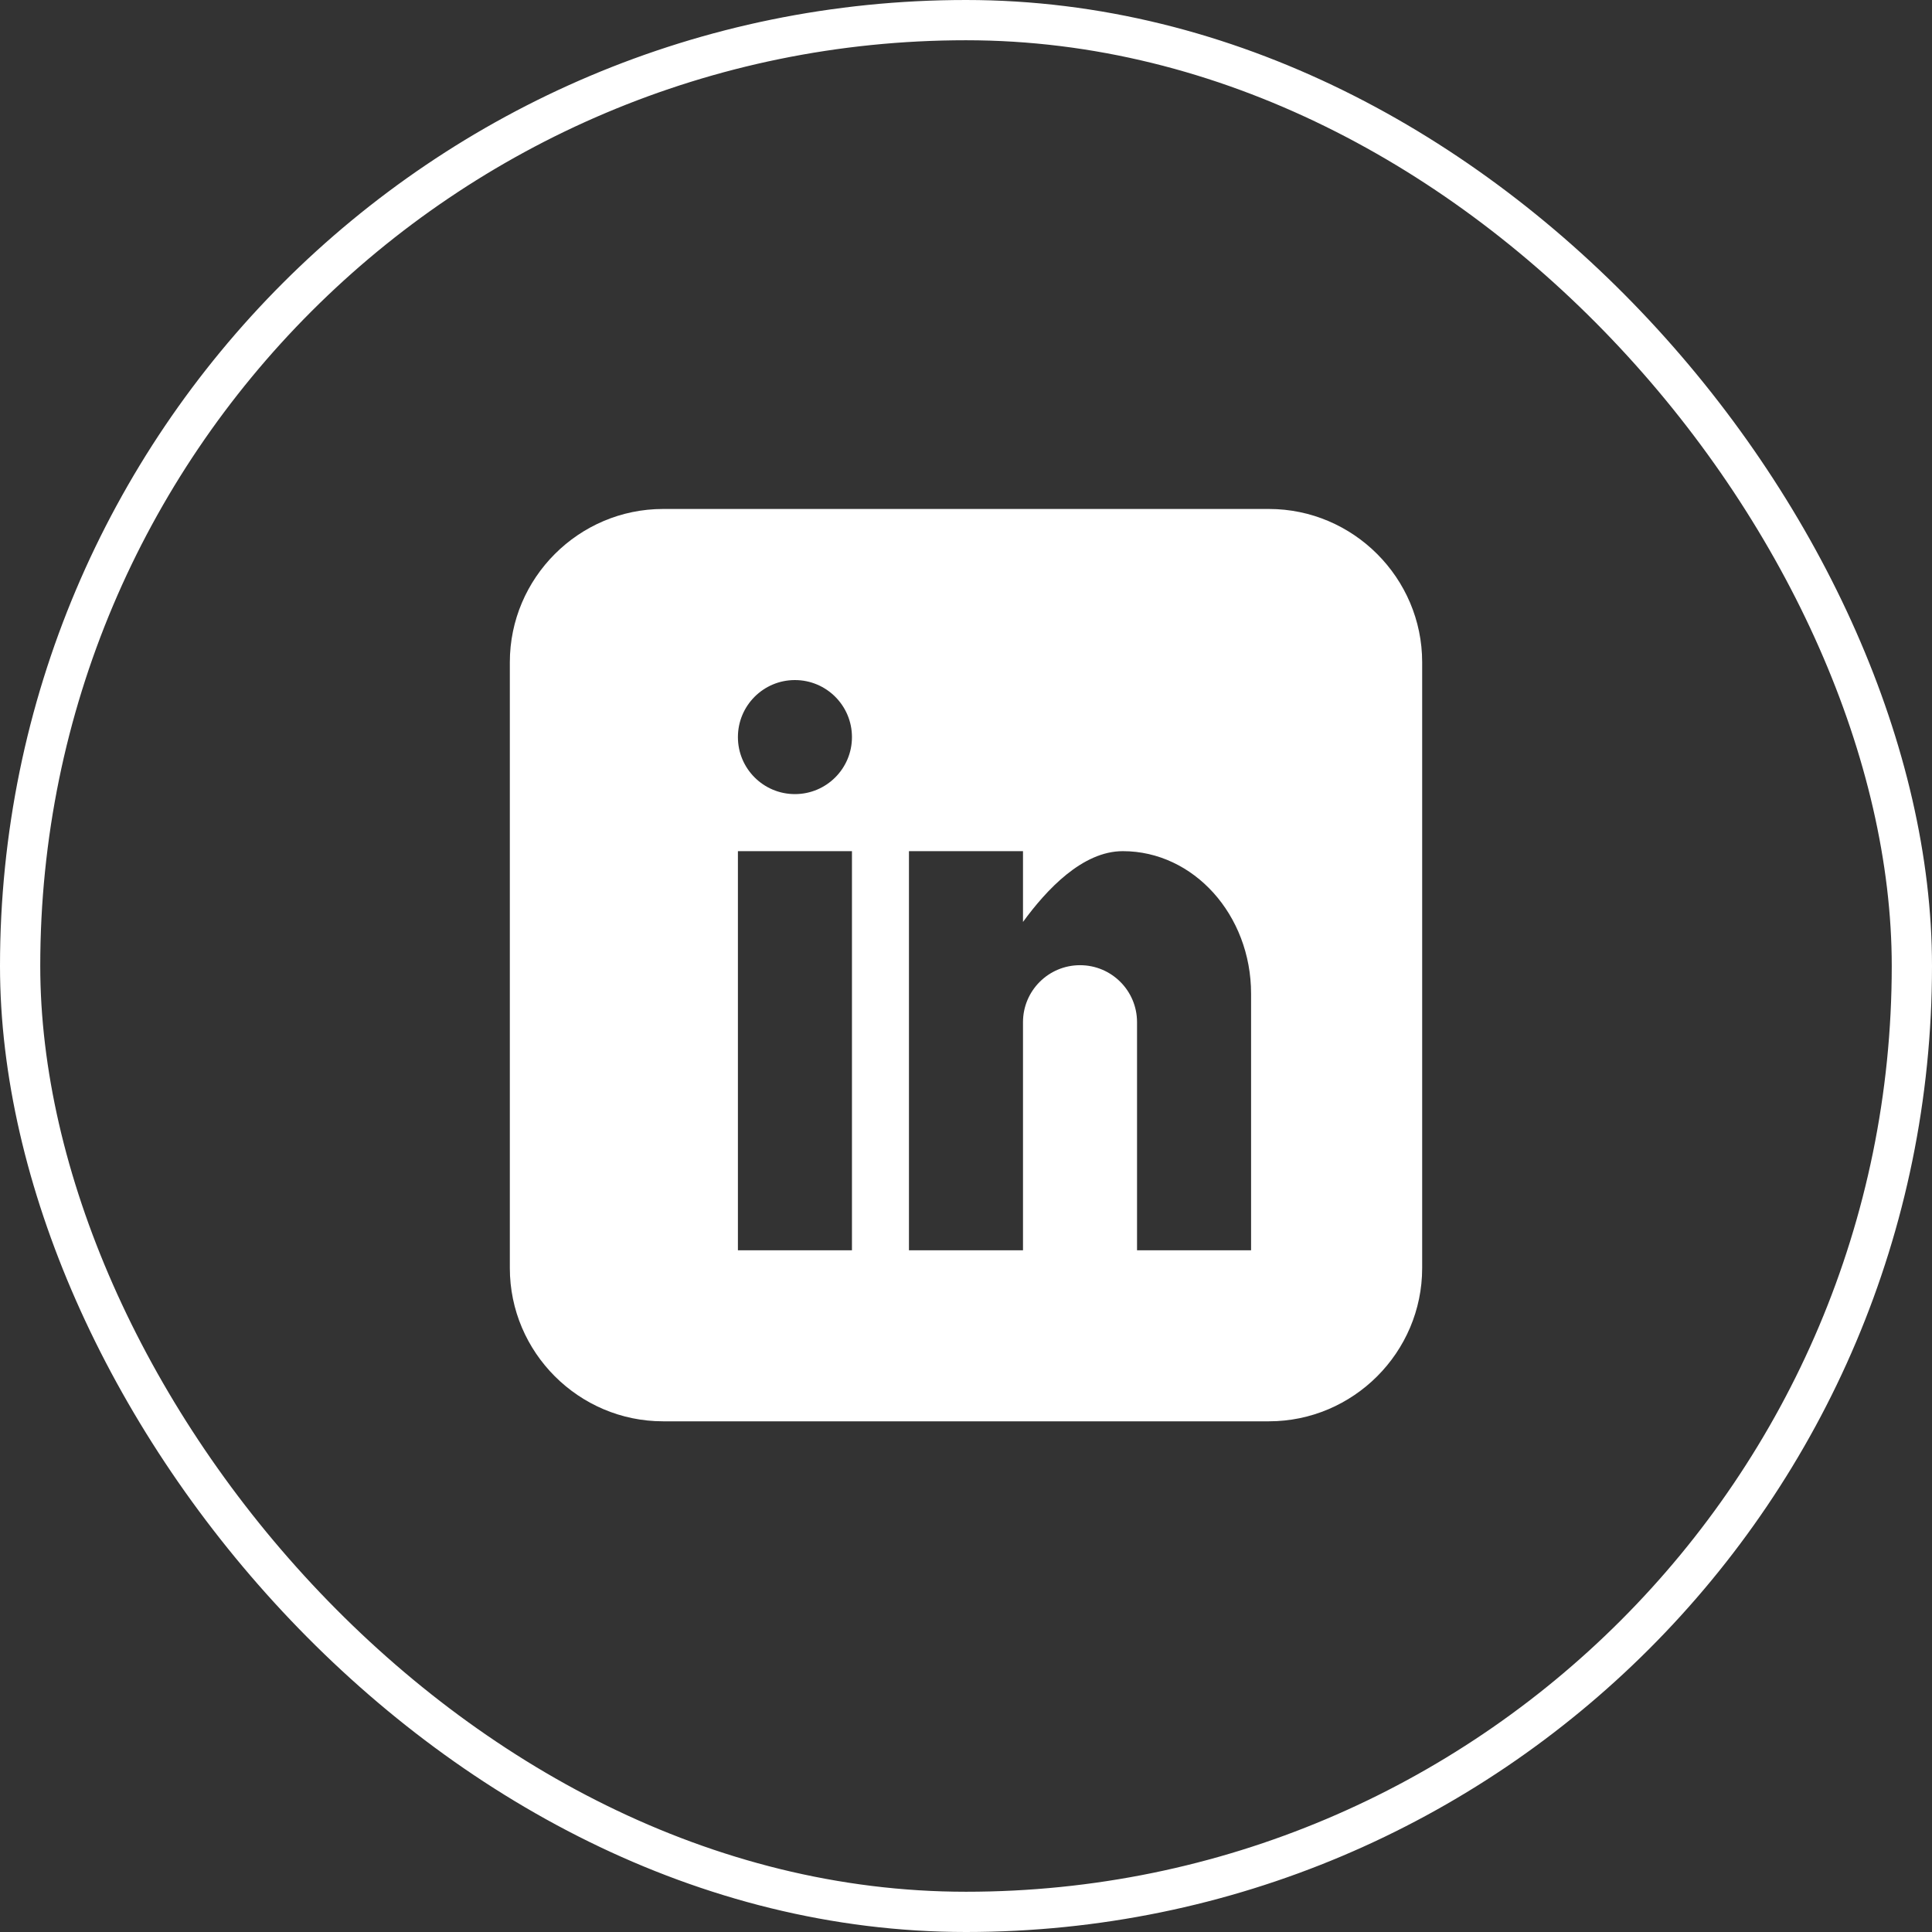
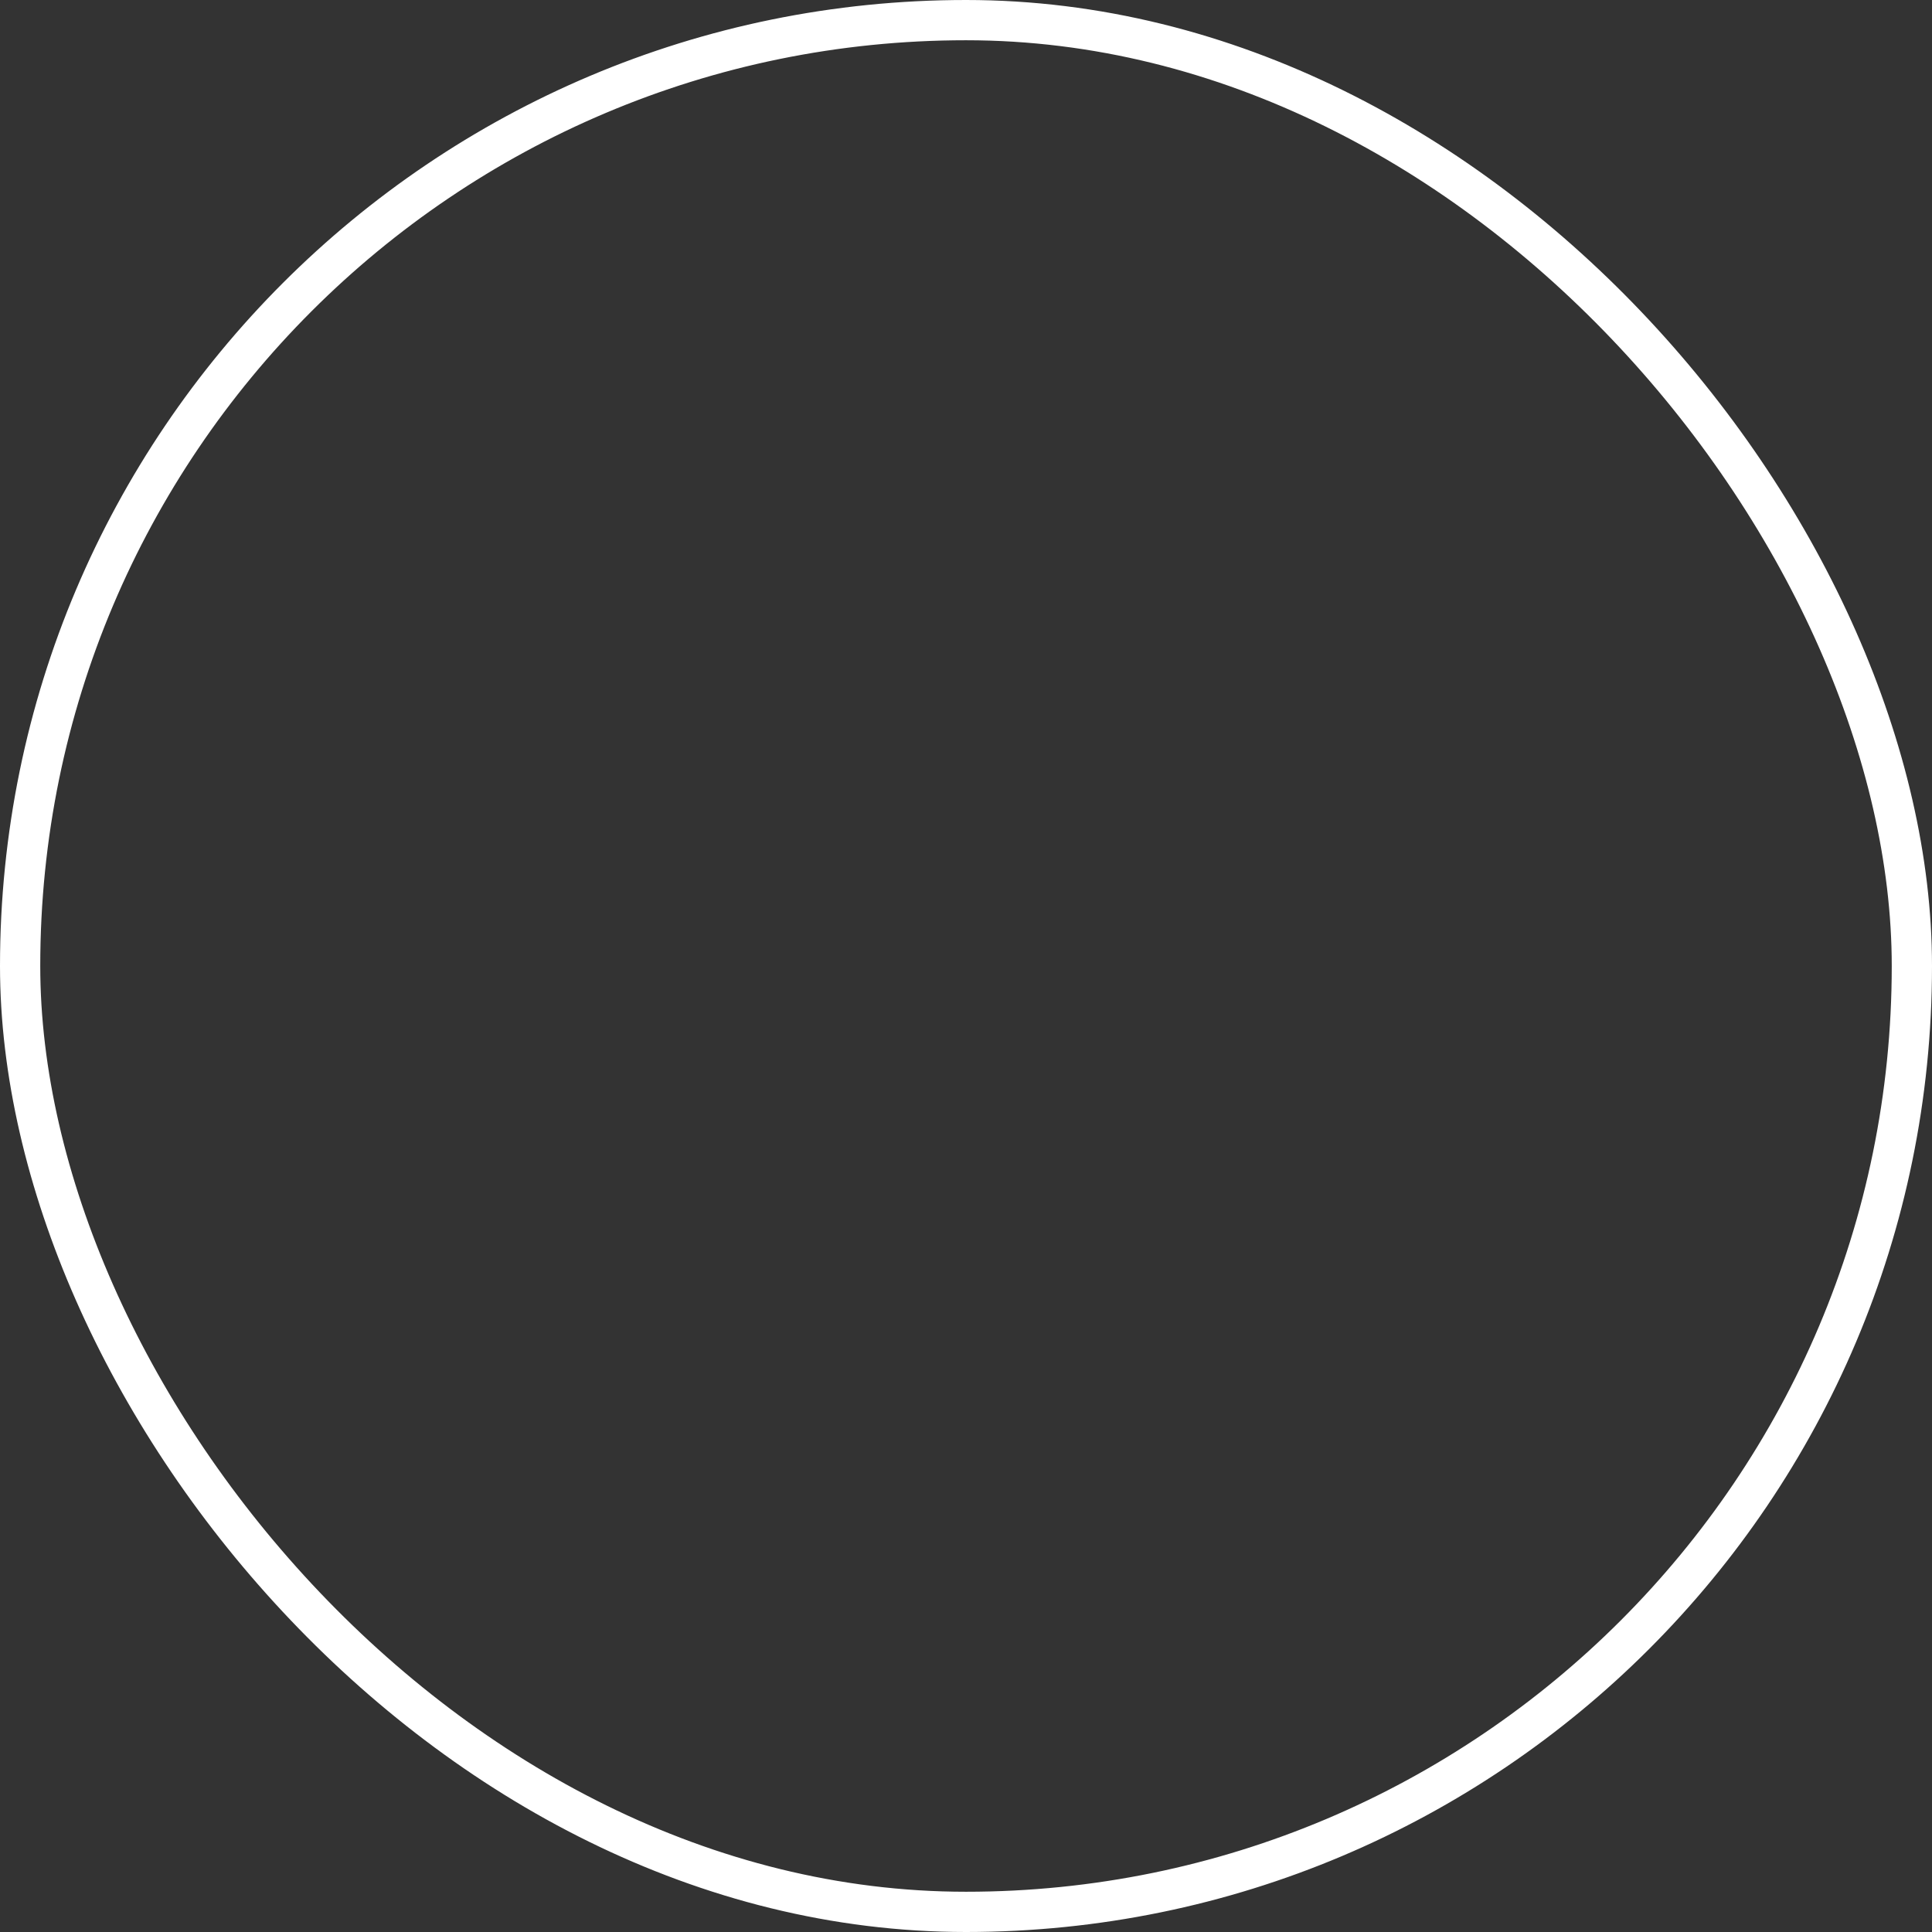
<svg xmlns="http://www.w3.org/2000/svg" fill="none" viewBox="0 0 36 36" height="36" width="36">
  <rect x="0" y="0" width="36" height="36" fill="#333333" stroke="none" />
  <rect stroke-width="0.75" stroke="white" rx="17.625" height="35.25" width="35.25" y="0.375" x="0.375" />
-   <path fill="white" d="M23.645 9.484H12.355C10.785 9.484 9.5 10.769 9.5 12.34V23.629C9.5 25.2 10.785 26.484 12.355 26.484H23.645C25.215 26.484 26.5 25.2 26.5 23.629V12.34C26.5 10.769 25.215 9.484 23.645 9.484ZM15.875 23.297H13.75V15.86H15.875V23.297ZM14.812 14.797C14.225 14.797 13.75 14.321 13.75 13.735C13.75 13.148 14.225 12.672 14.812 12.672C15.399 12.672 15.875 13.148 15.875 13.735C15.875 14.321 15.399 14.797 14.812 14.797ZM23.312 23.297H21.187V19.047C21.187 18.46 20.712 17.985 20.125 17.985C19.538 17.985 19.062 18.46 19.062 19.047V23.297H16.937V15.86H19.062V17.179C19.501 16.577 20.17 15.86 20.922 15.86C22.242 15.86 23.312 17.049 23.312 18.516V23.297V23.297Z" />
</svg>